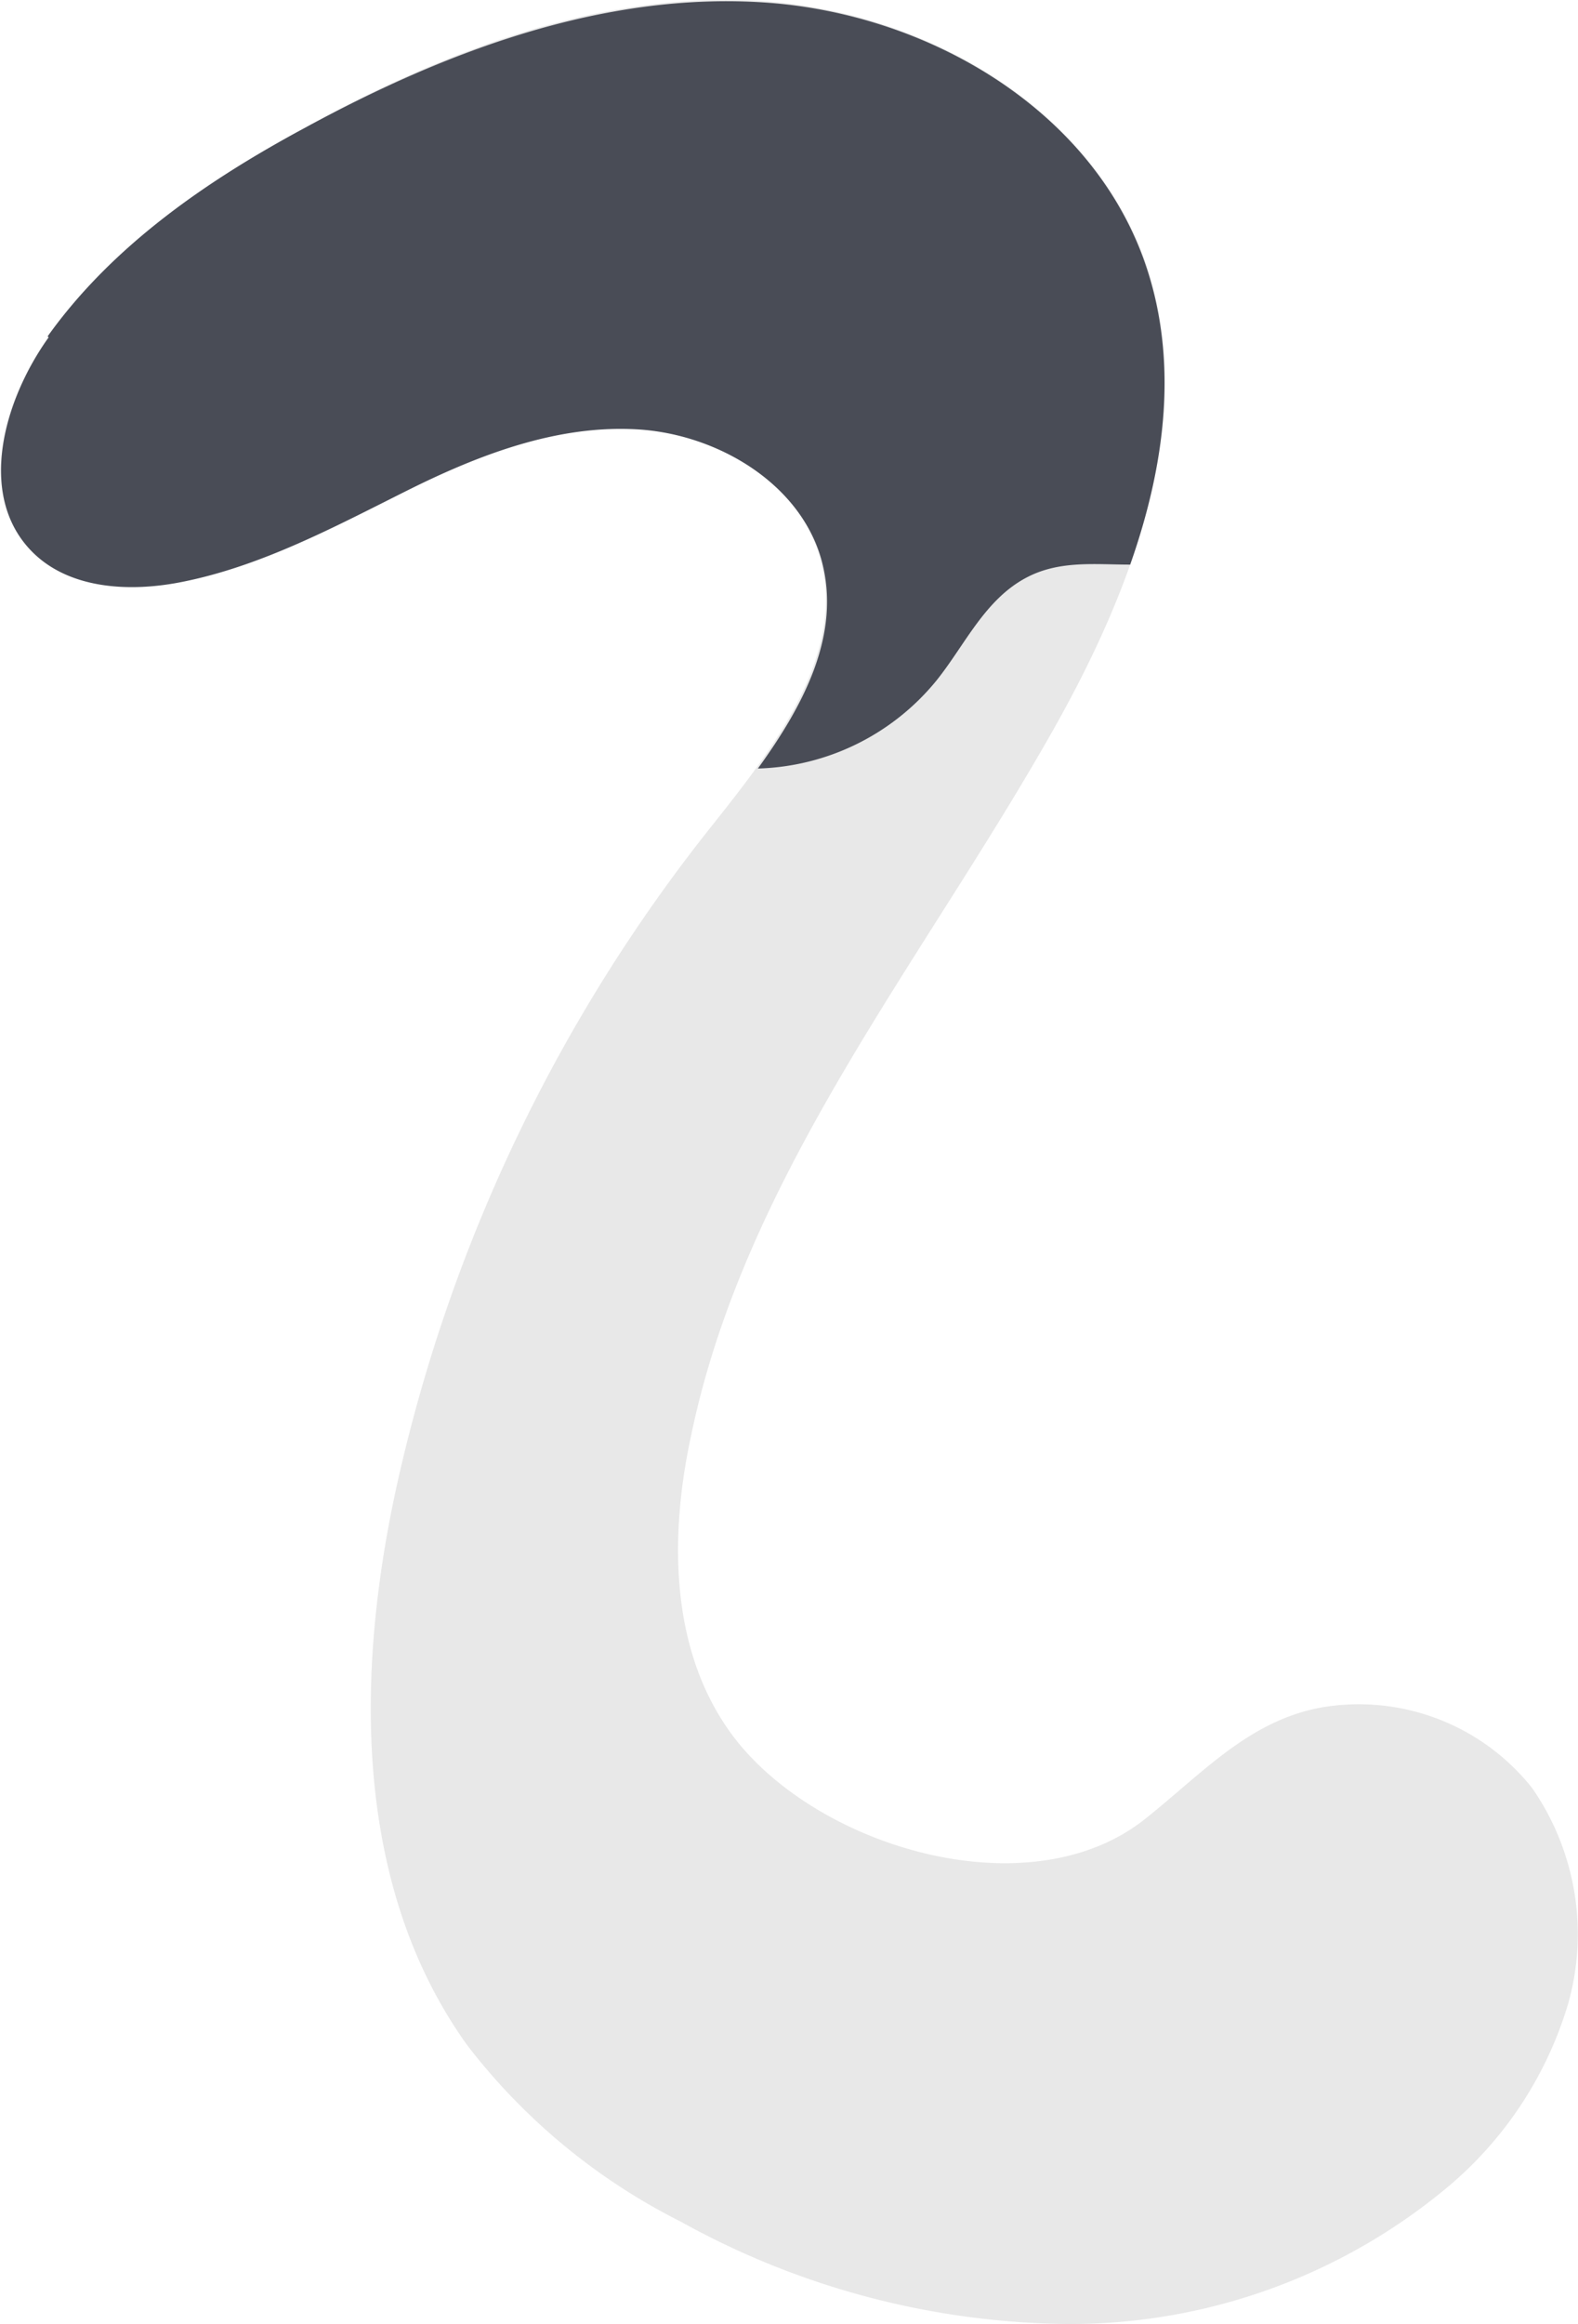
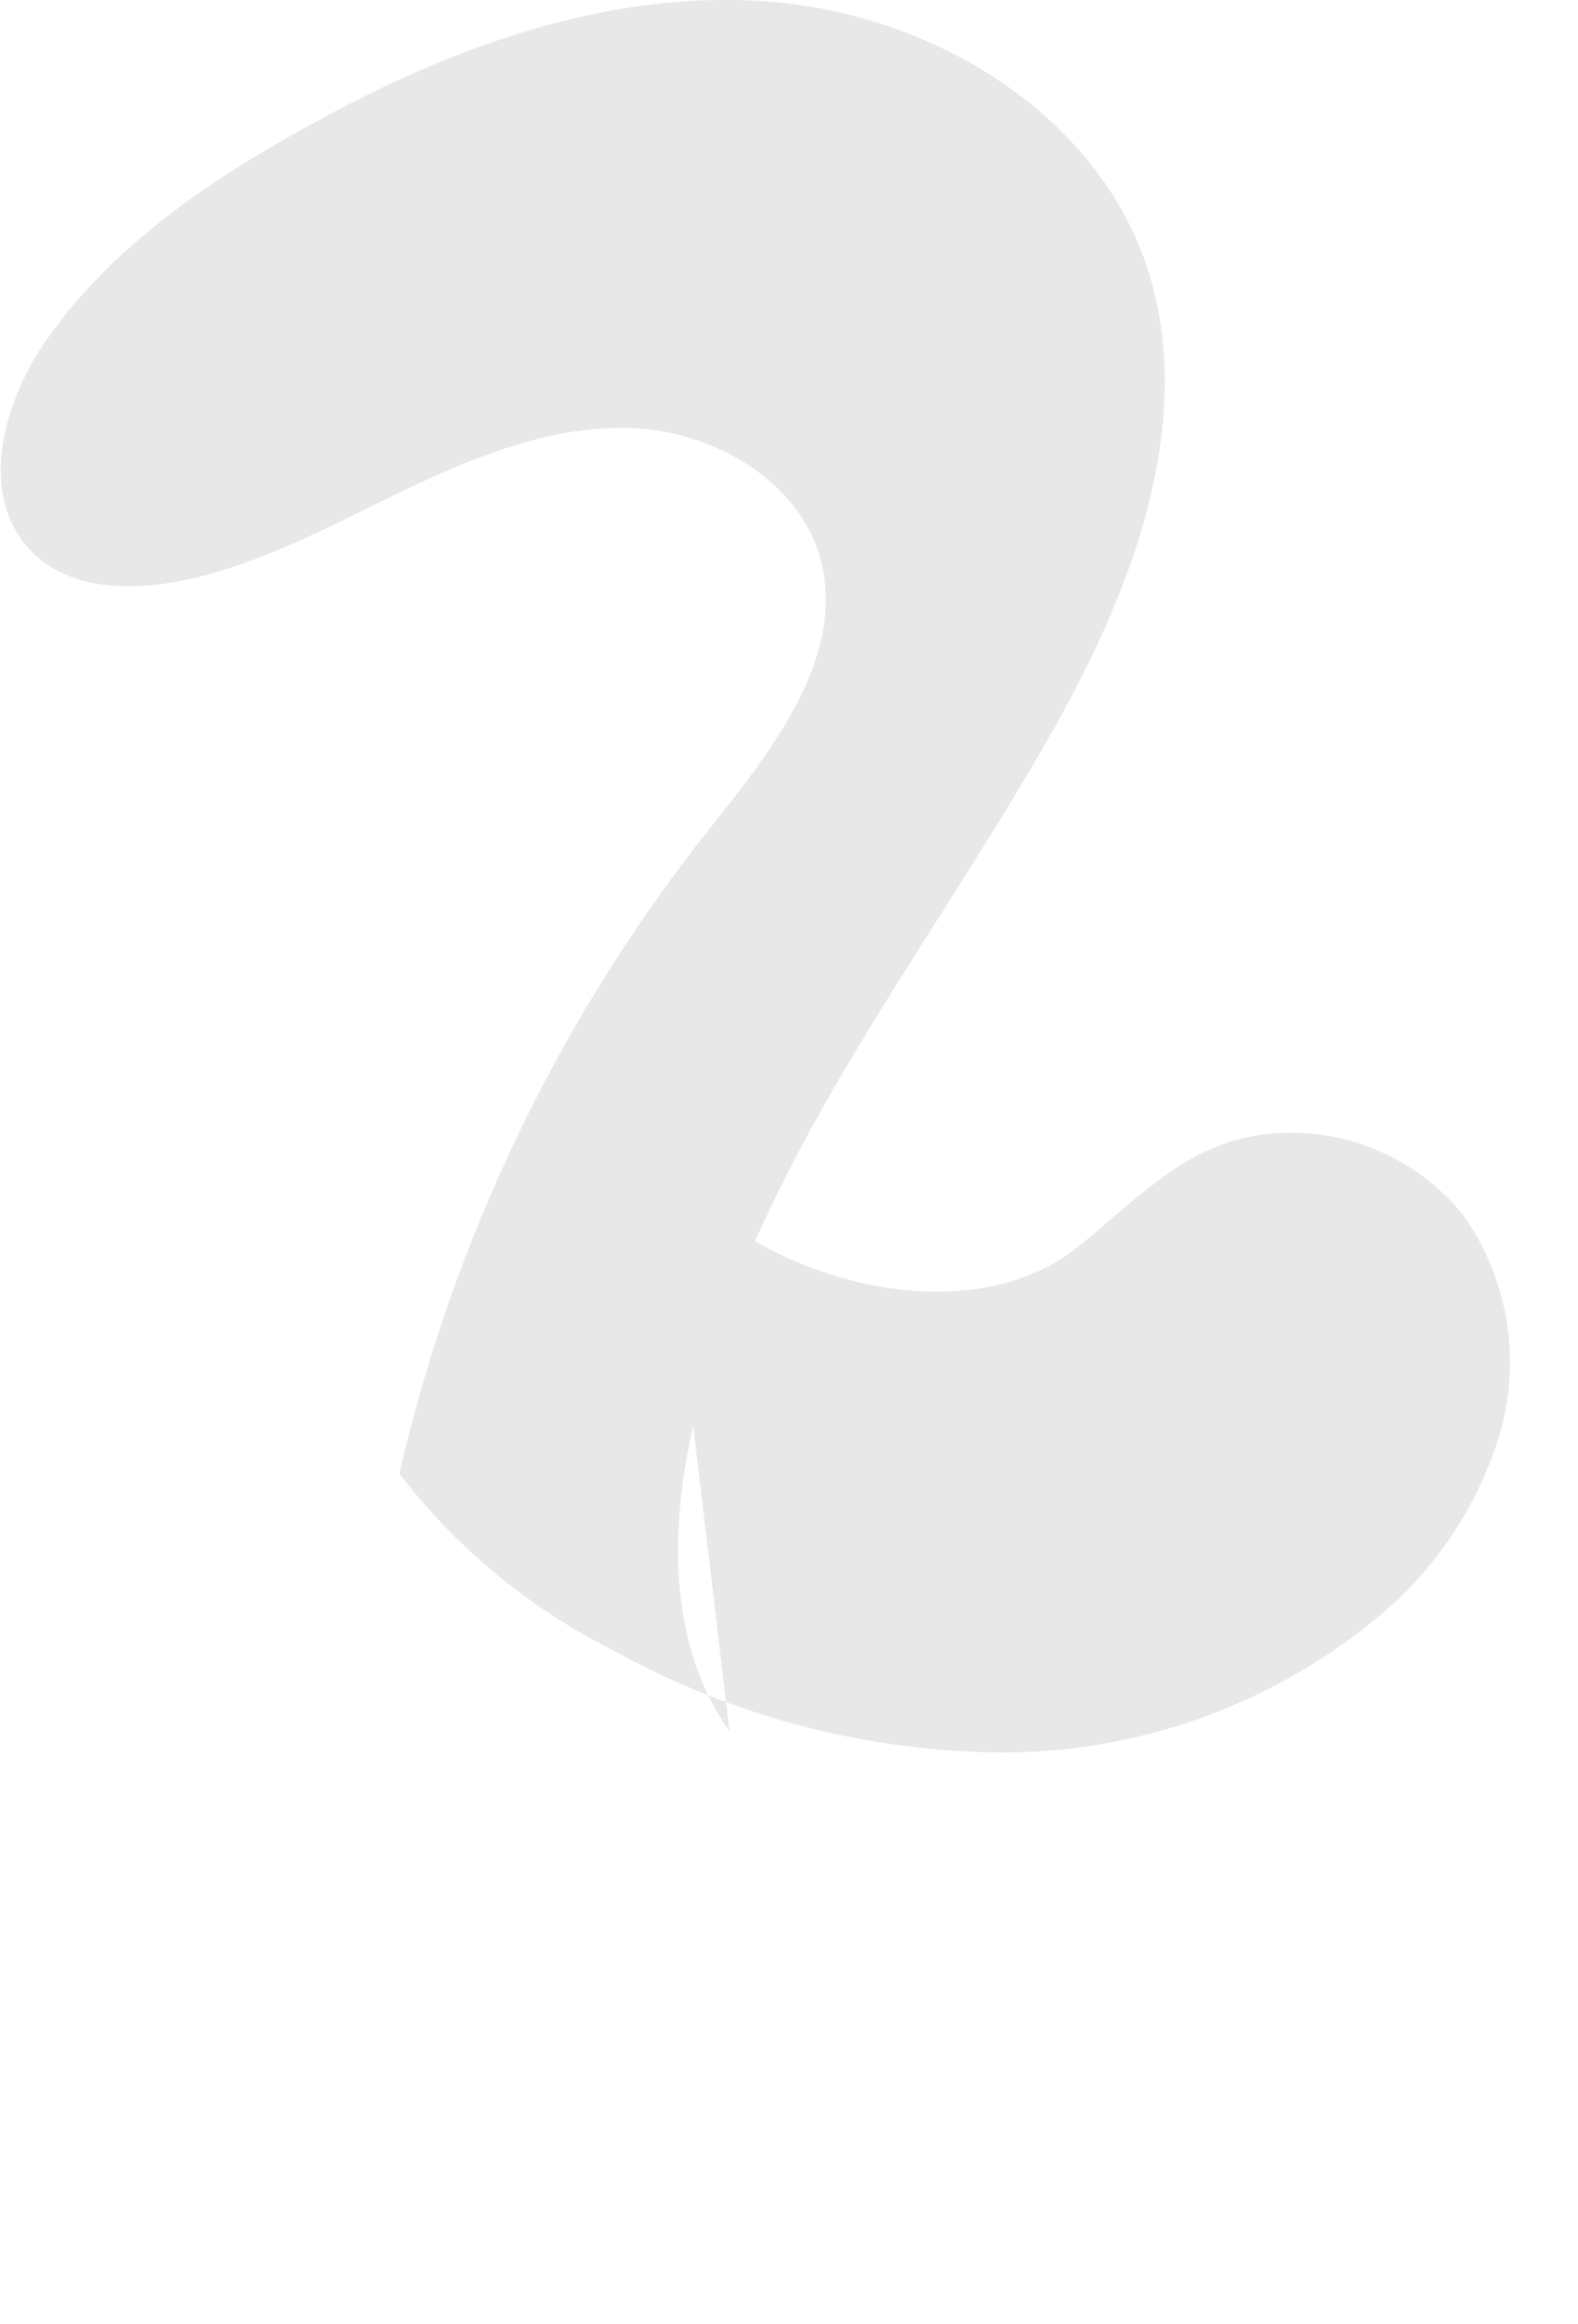
<svg xmlns="http://www.w3.org/2000/svg" viewBox="0 0 61.63 90.72">
  <g id="Layer_2" data-name="Layer 2">
    <g id="Layer_1-2" data-name="Layer 1">
-       <path id="Path_15077" data-name="Path 15077" d="M28.49,67.58C26.17,64.32,26.14,59.94,27,56c2.11-10.12,9-18.44,14.09-27.43,3.2-5.65,5.78-12.4,3.58-18.51C42.49,4.16,36.14.48,29.86.05S17.41,1.92,11.89,5c-3.81,2.1-7.5,4.63-10,8.17-1.76,2.45-2.78,6.12-.7,8.31C2.62,23,5,23.08,7.1,22.67c3.09-.63,5.89-2.19,8.73-3.55s5.9-2.57,9-2.4,6.4,2.07,7.22,5.12c1,3.84-1.93,7.48-4.41,10.6A63.32,63.32,0,0,0,15.6,57.53c-1.73,7.53-1.88,16,2.65,22.31a24.23,24.23,0,0,0,8.33,6.88,31.76,31.76,0,0,0,15.15,4,23,23,0,0,0,14.62-5.19,14.88,14.88,0,0,0,4.88-7.26,10,10,0,0,0-1.39-8.47,8.64,8.64,0,0,0-7.51-3.24c-3.25.26-5.2,2.53-7.59,4.43-4.58,3.67-13.06,1.07-16.25-3.41" style="fill:#e8e8e8" />
-       <path id="Path_15078" data-name="Path 15078" d="M1.86,13.13C4.39,9.59,8.08,7.05,11.89,5c5.51-3,11.69-5.33,18-4.9s12.63,4.11,14.77,10c1.4,3.87.87,8-.52,11.94-1.35,0-2.73-.17-4,.48-1.67.85-2.45,2.66-3.57,4.05A9.33,9.33,0,0,1,29.6,30c1.81-2.5,3.26-5.25,2.49-8.12-.82-3-4.07-4.94-7.21-5.12s-6.2,1-9,2.4-5.65,2.93-8.74,3.55c-2.07.42-4.48.3-5.94-1.23-2.08-2.18-1.06-5.85.7-8.31" style="fill:#494c56" />
+       <path id="Path_15077" data-name="Path 15077" d="M28.49,67.58C26.17,64.32,26.14,59.94,27,56c2.11-10.12,9-18.44,14.09-27.43,3.2-5.65,5.78-12.4,3.58-18.51C42.49,4.16,36.14.48,29.86.05S17.41,1.92,11.89,5c-3.81,2.1-7.5,4.63-10,8.17-1.76,2.45-2.78,6.12-.7,8.31C2.62,23,5,23.08,7.1,22.67c3.09-.63,5.89-2.19,8.73-3.55s5.9-2.57,9-2.4,6.4,2.07,7.22,5.12c1,3.84-1.93,7.48-4.41,10.6A63.32,63.32,0,0,0,15.6,57.53a24.23,24.23,0,0,0,8.33,6.88,31.76,31.76,0,0,0,15.15,4,23,23,0,0,0,14.62-5.19,14.88,14.88,0,0,0,4.88-7.26,10,10,0,0,0-1.39-8.47,8.64,8.64,0,0,0-7.51-3.24c-3.25.26-5.2,2.53-7.59,4.43-4.58,3.67-13.06,1.07-16.25-3.41" style="fill:#e8e8e8" />
    </g>
  </g>
</svg>